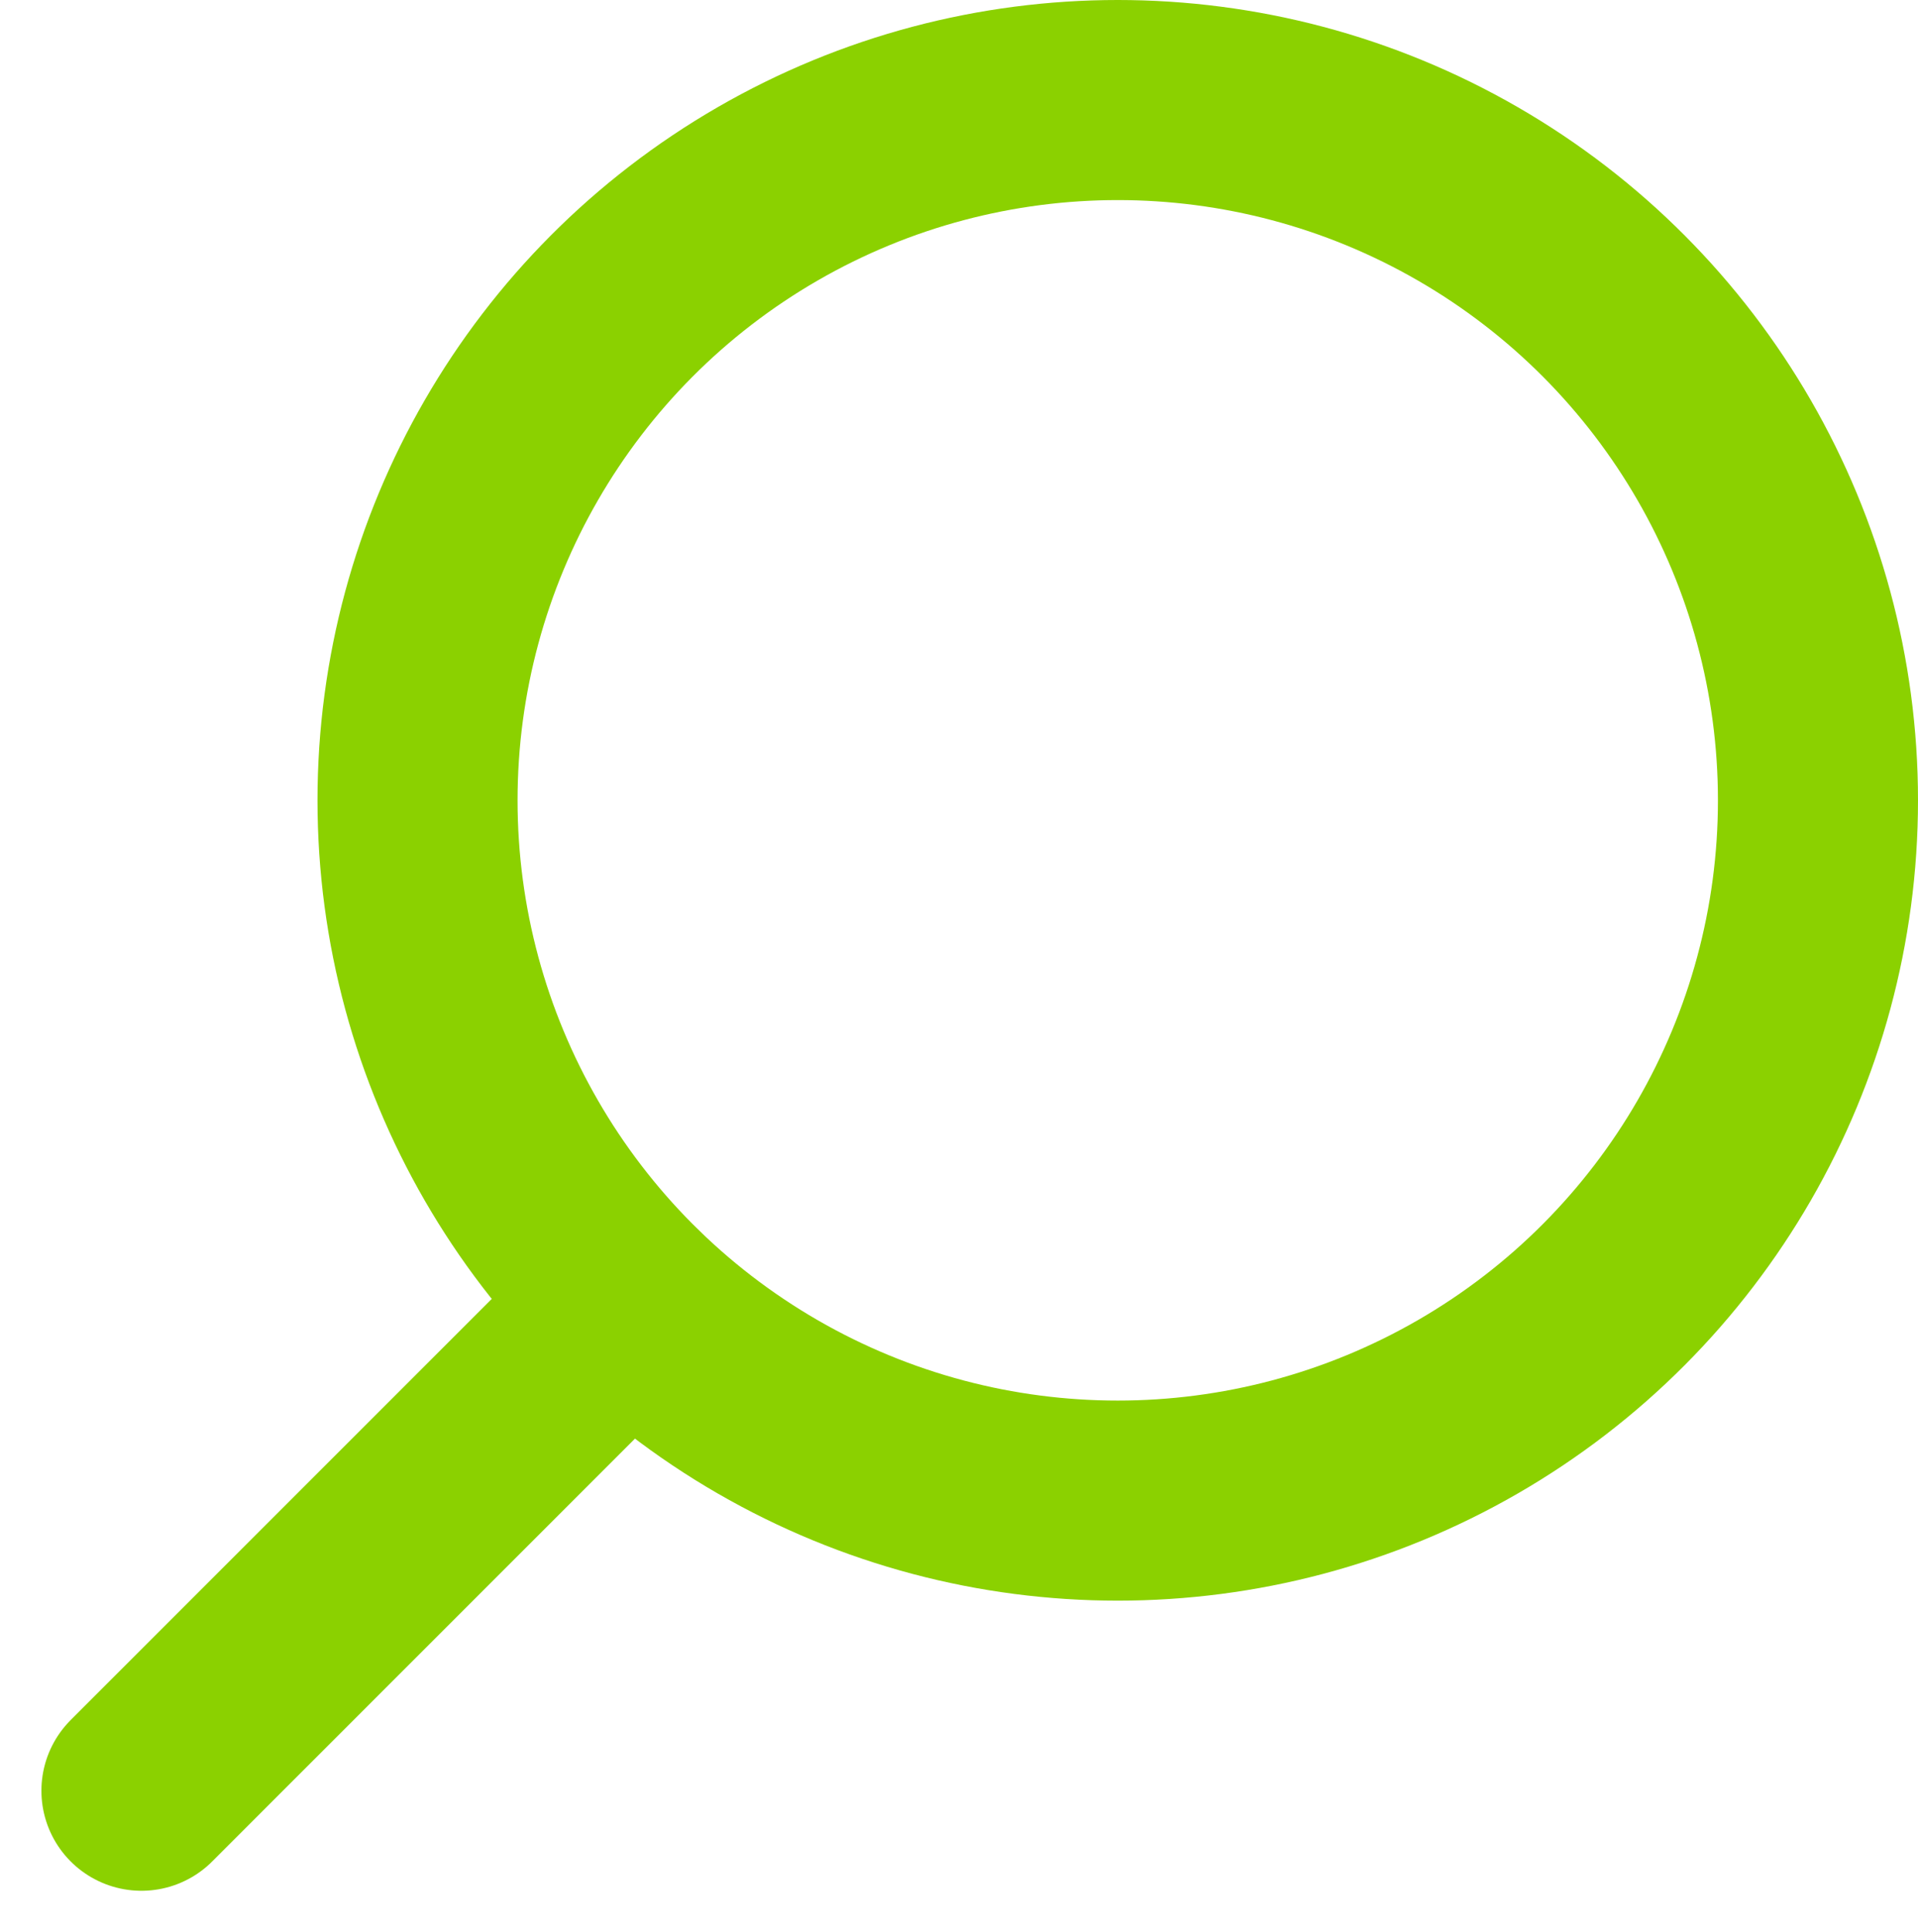
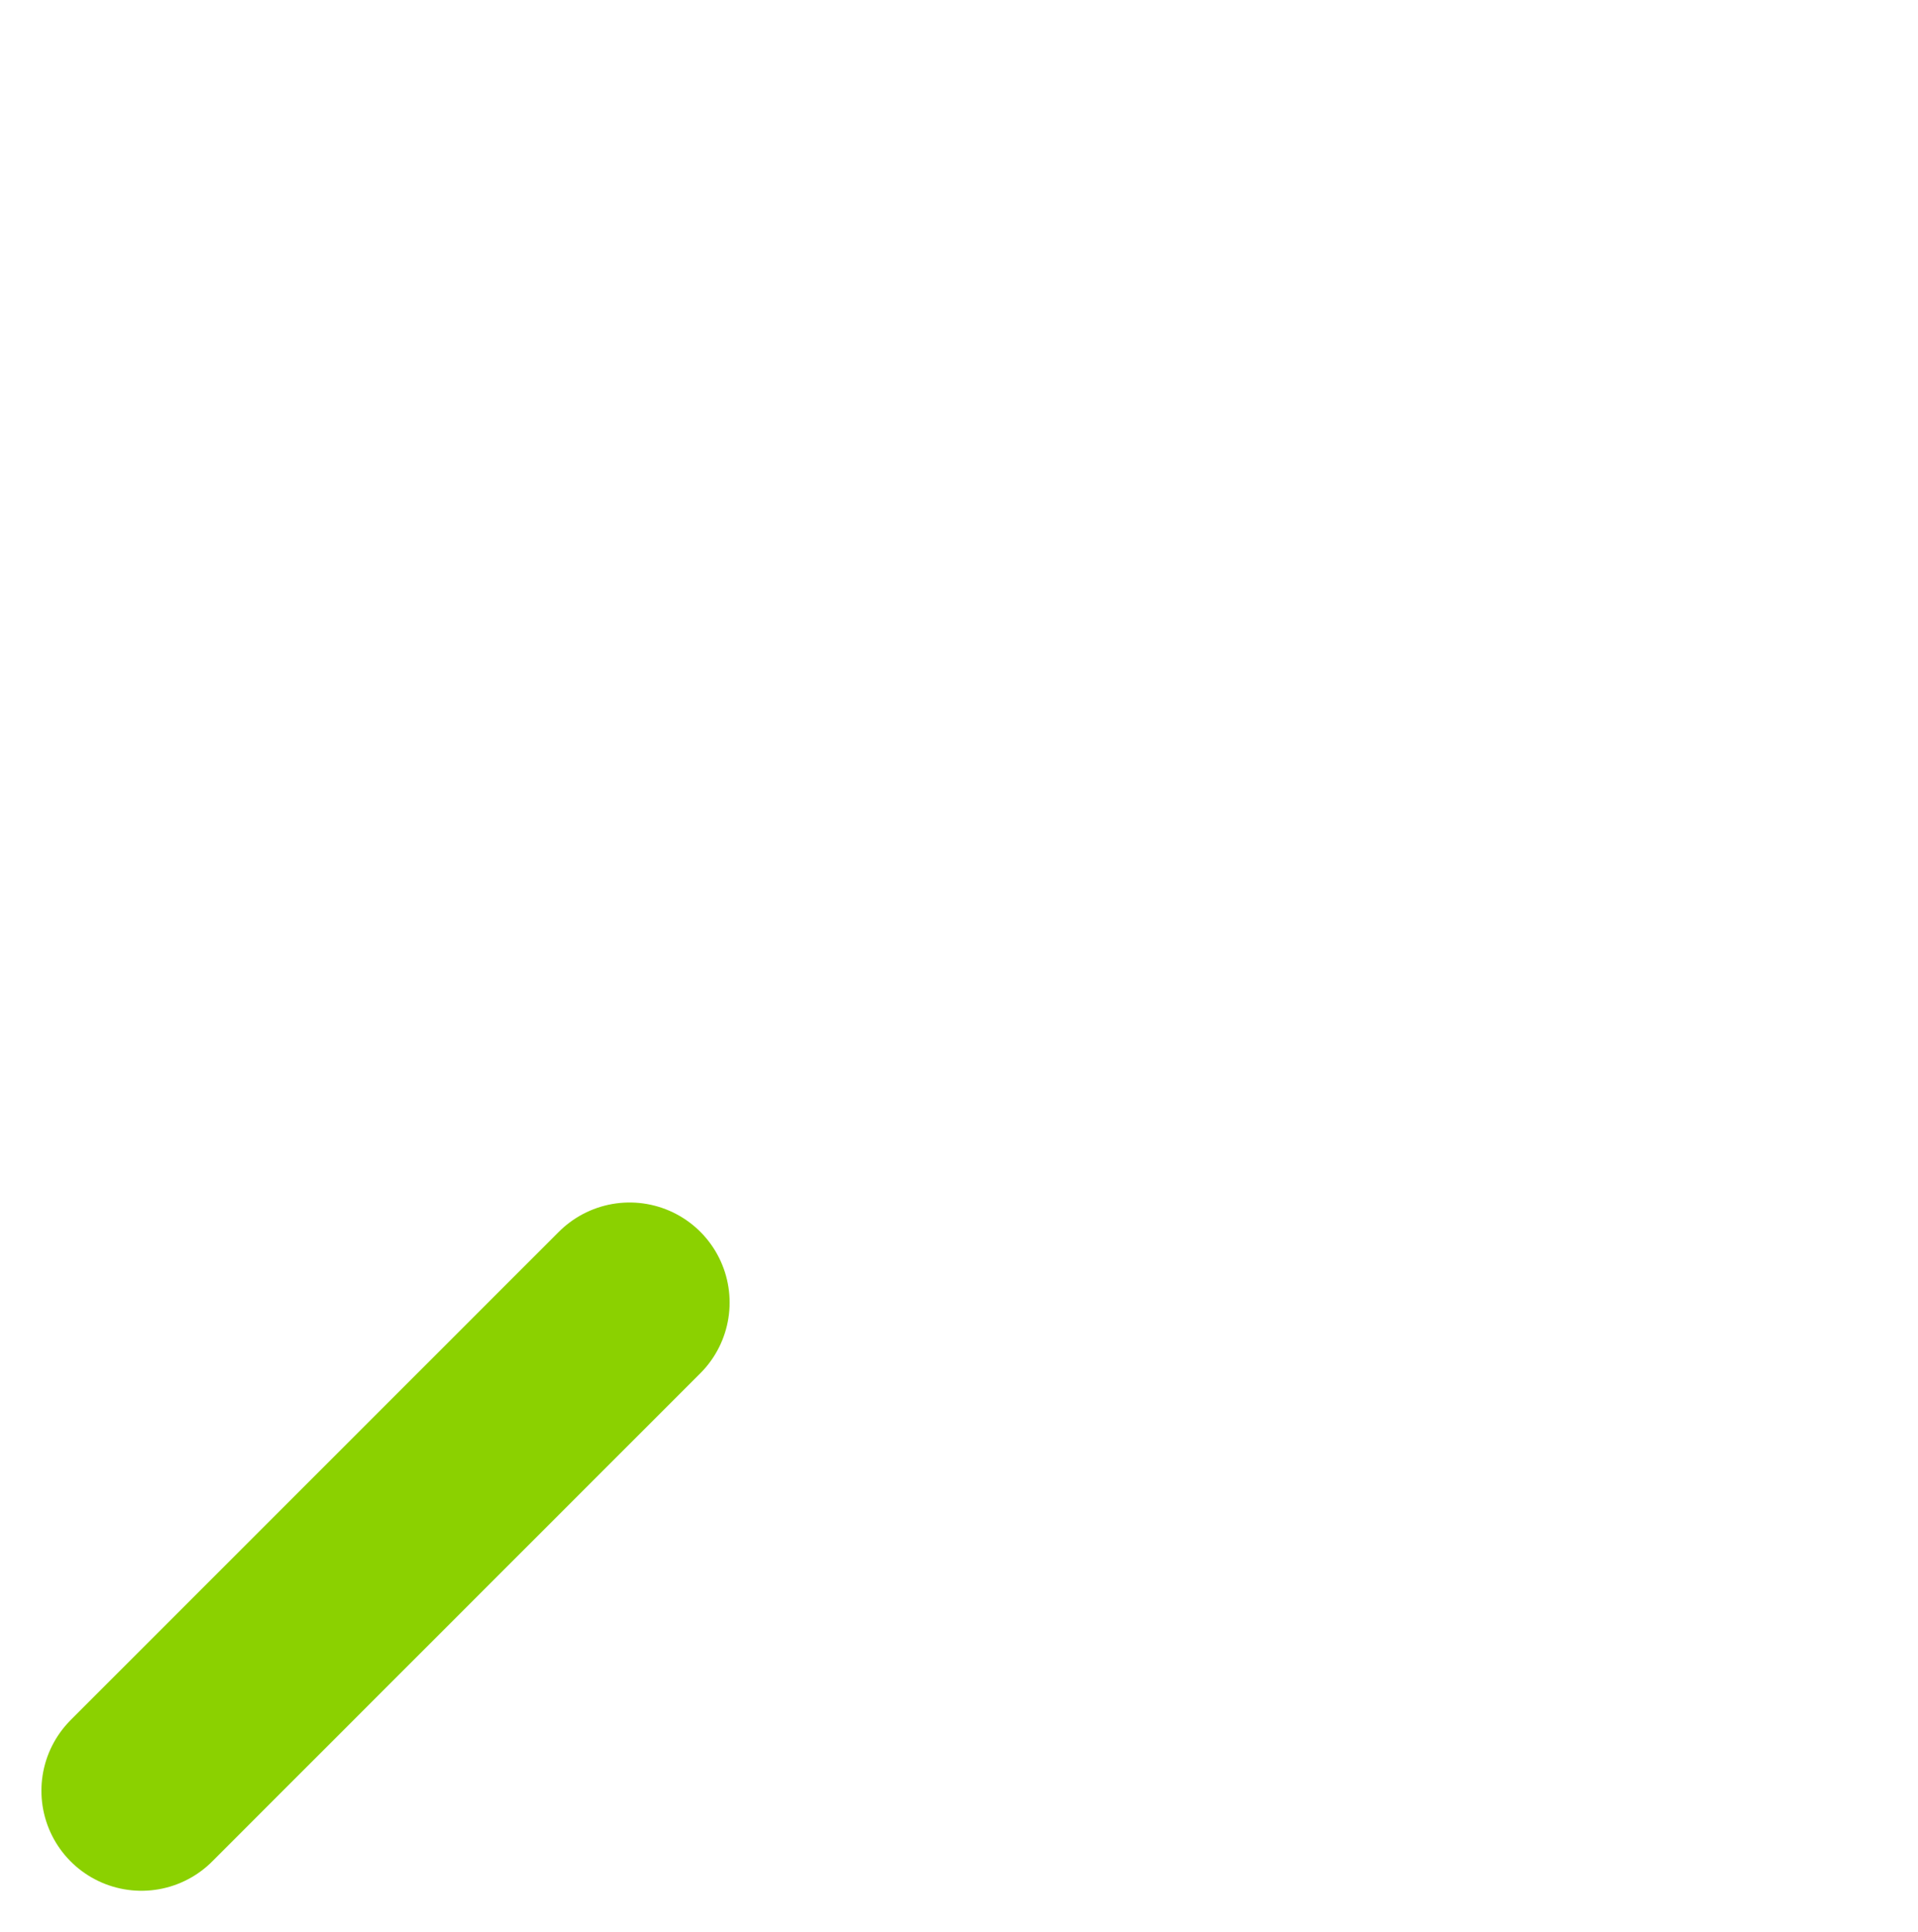
<svg xmlns="http://www.w3.org/2000/svg" width="19.174" height="19.314" viewBox="0 0 19.174 19.314">
  <g id="ic-actions-search" transform="translate(-2.616 -2.15)">
-     <circle id="Ellisse_12" data-name="Ellisse 12" cx="7" cy="7" r="7" transform="translate(6.79 3.15)" fill="none" stroke="#8bd100" stroke-linecap="round" stroke-linejoin="bevel" stroke-width="2" />
    <line id="Linea_50" data-name="Linea 50" x1="4.88" y2="4.88" transform="translate(4.03 15.17)" fill="none" stroke="#8bd100" stroke-linecap="round" stroke-linejoin="bevel" stroke-width="2" />
  </g>
</svg>